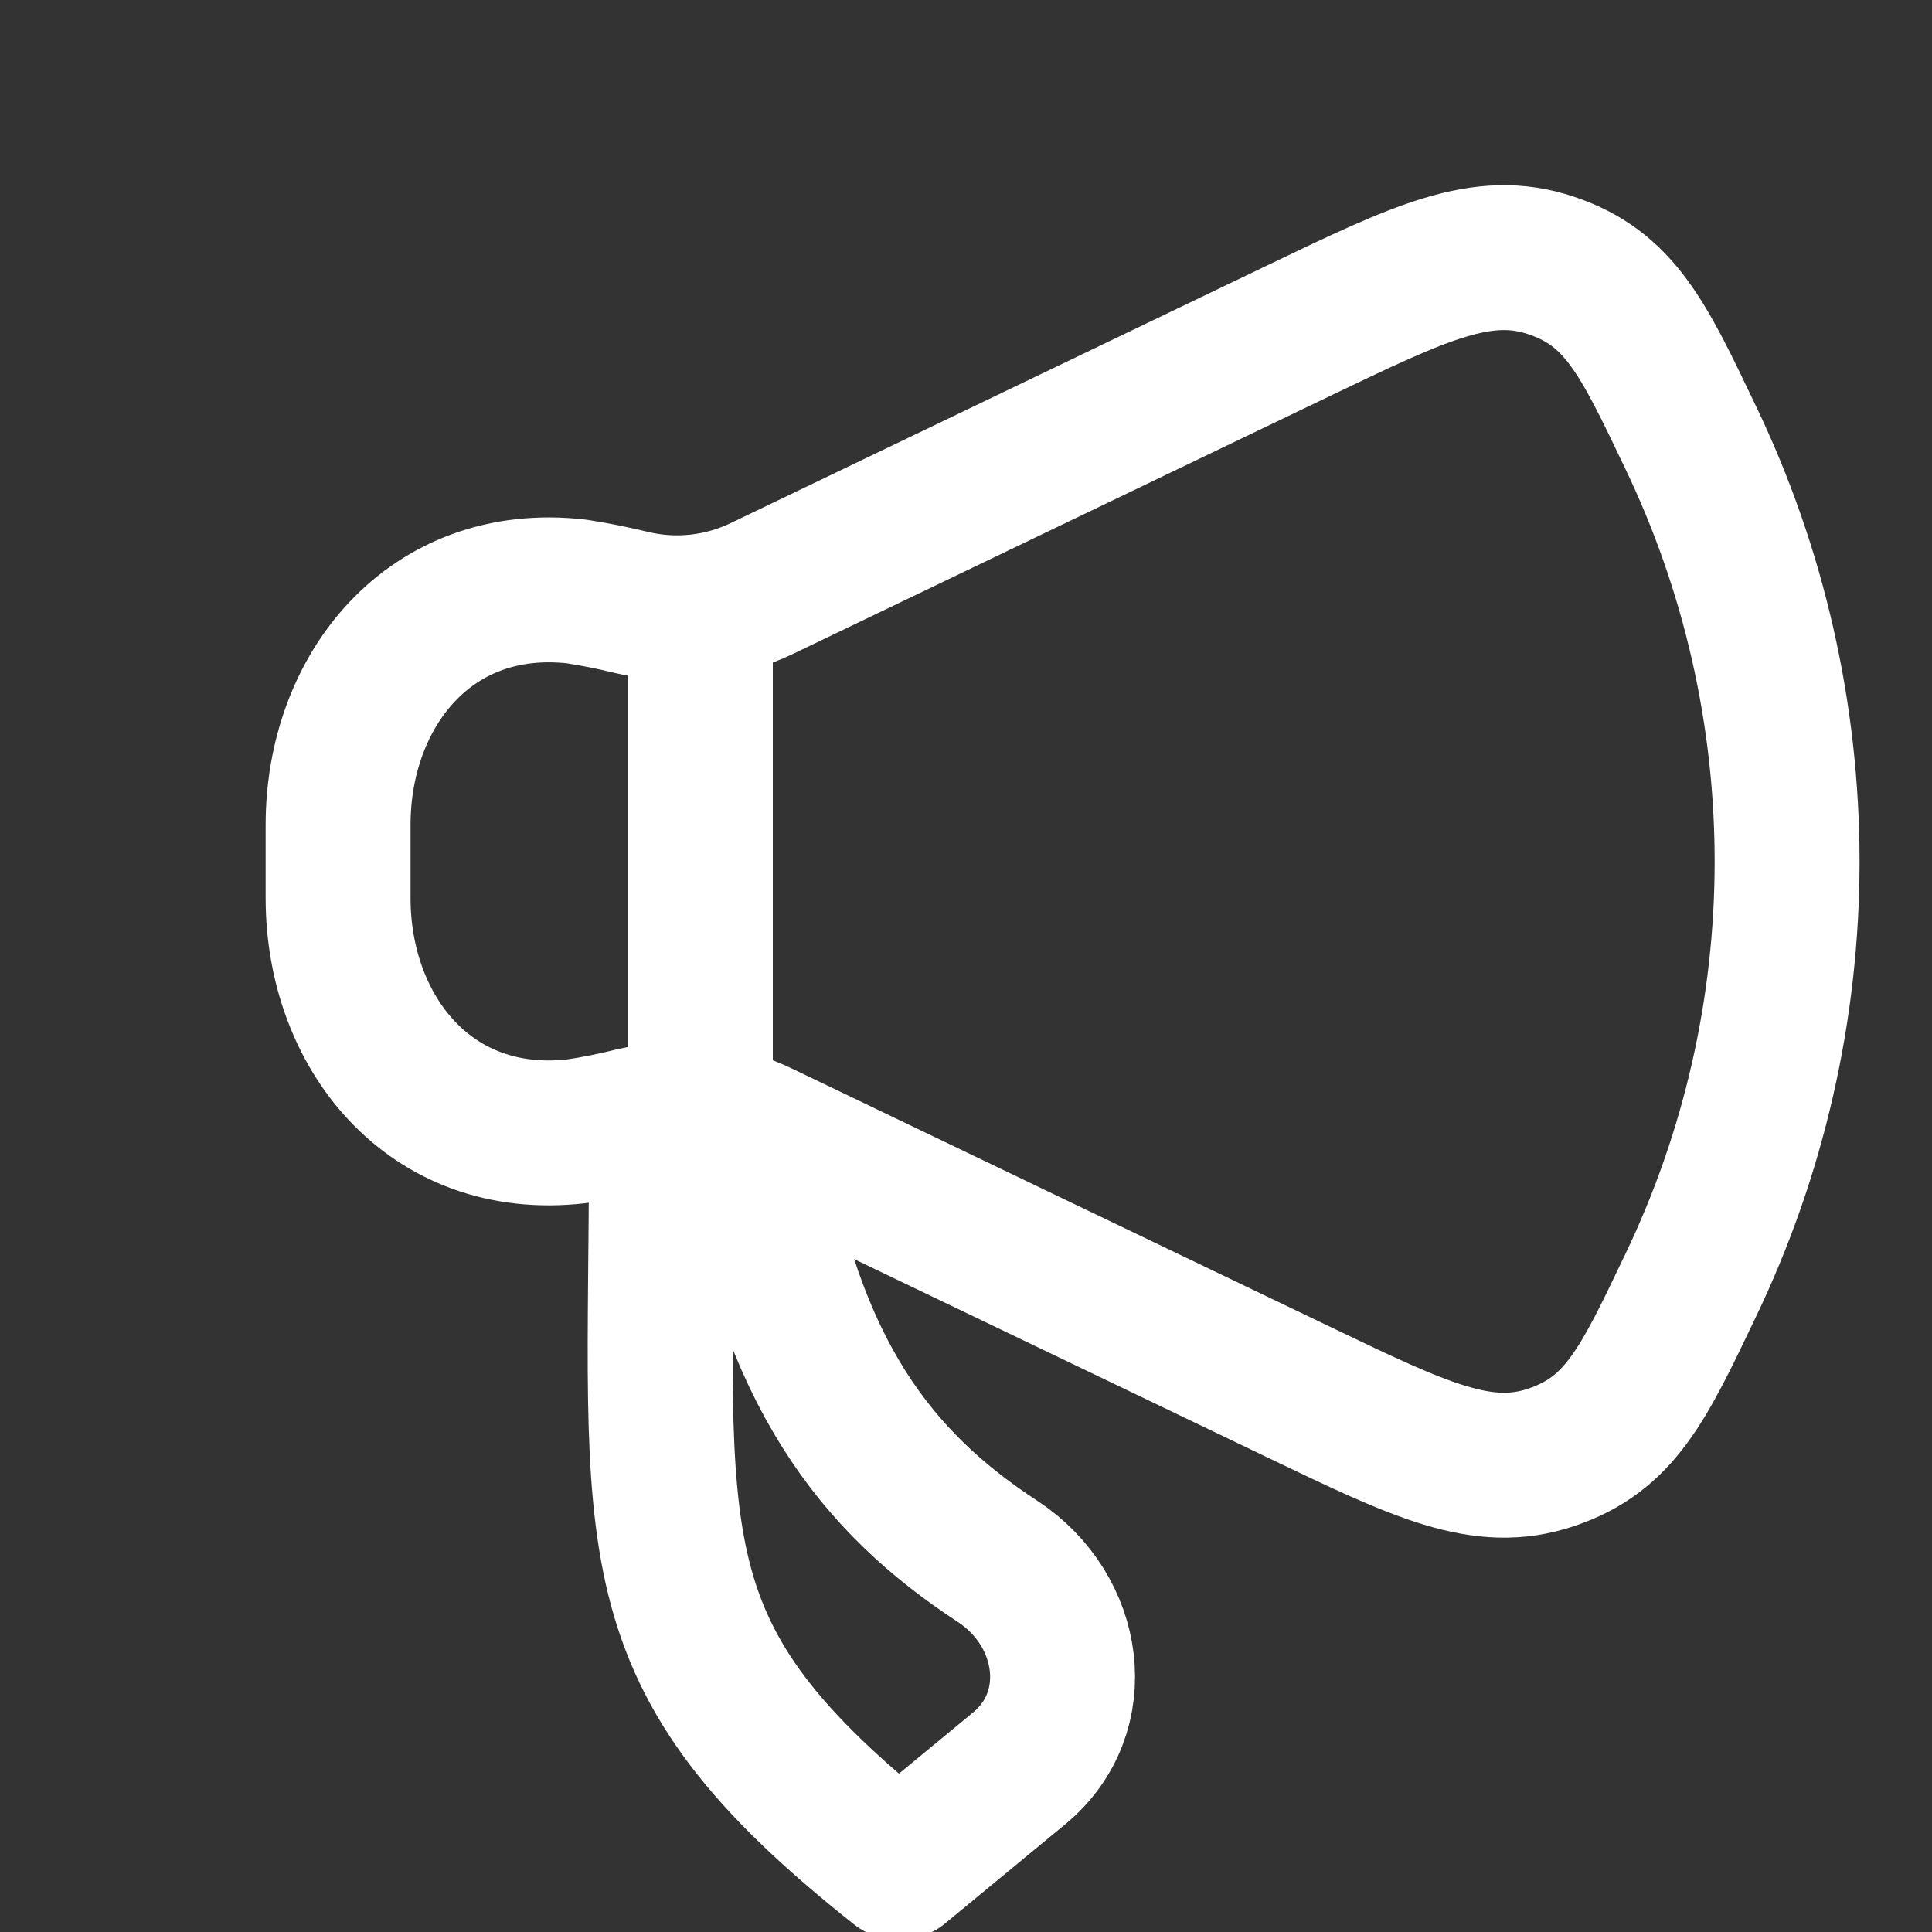
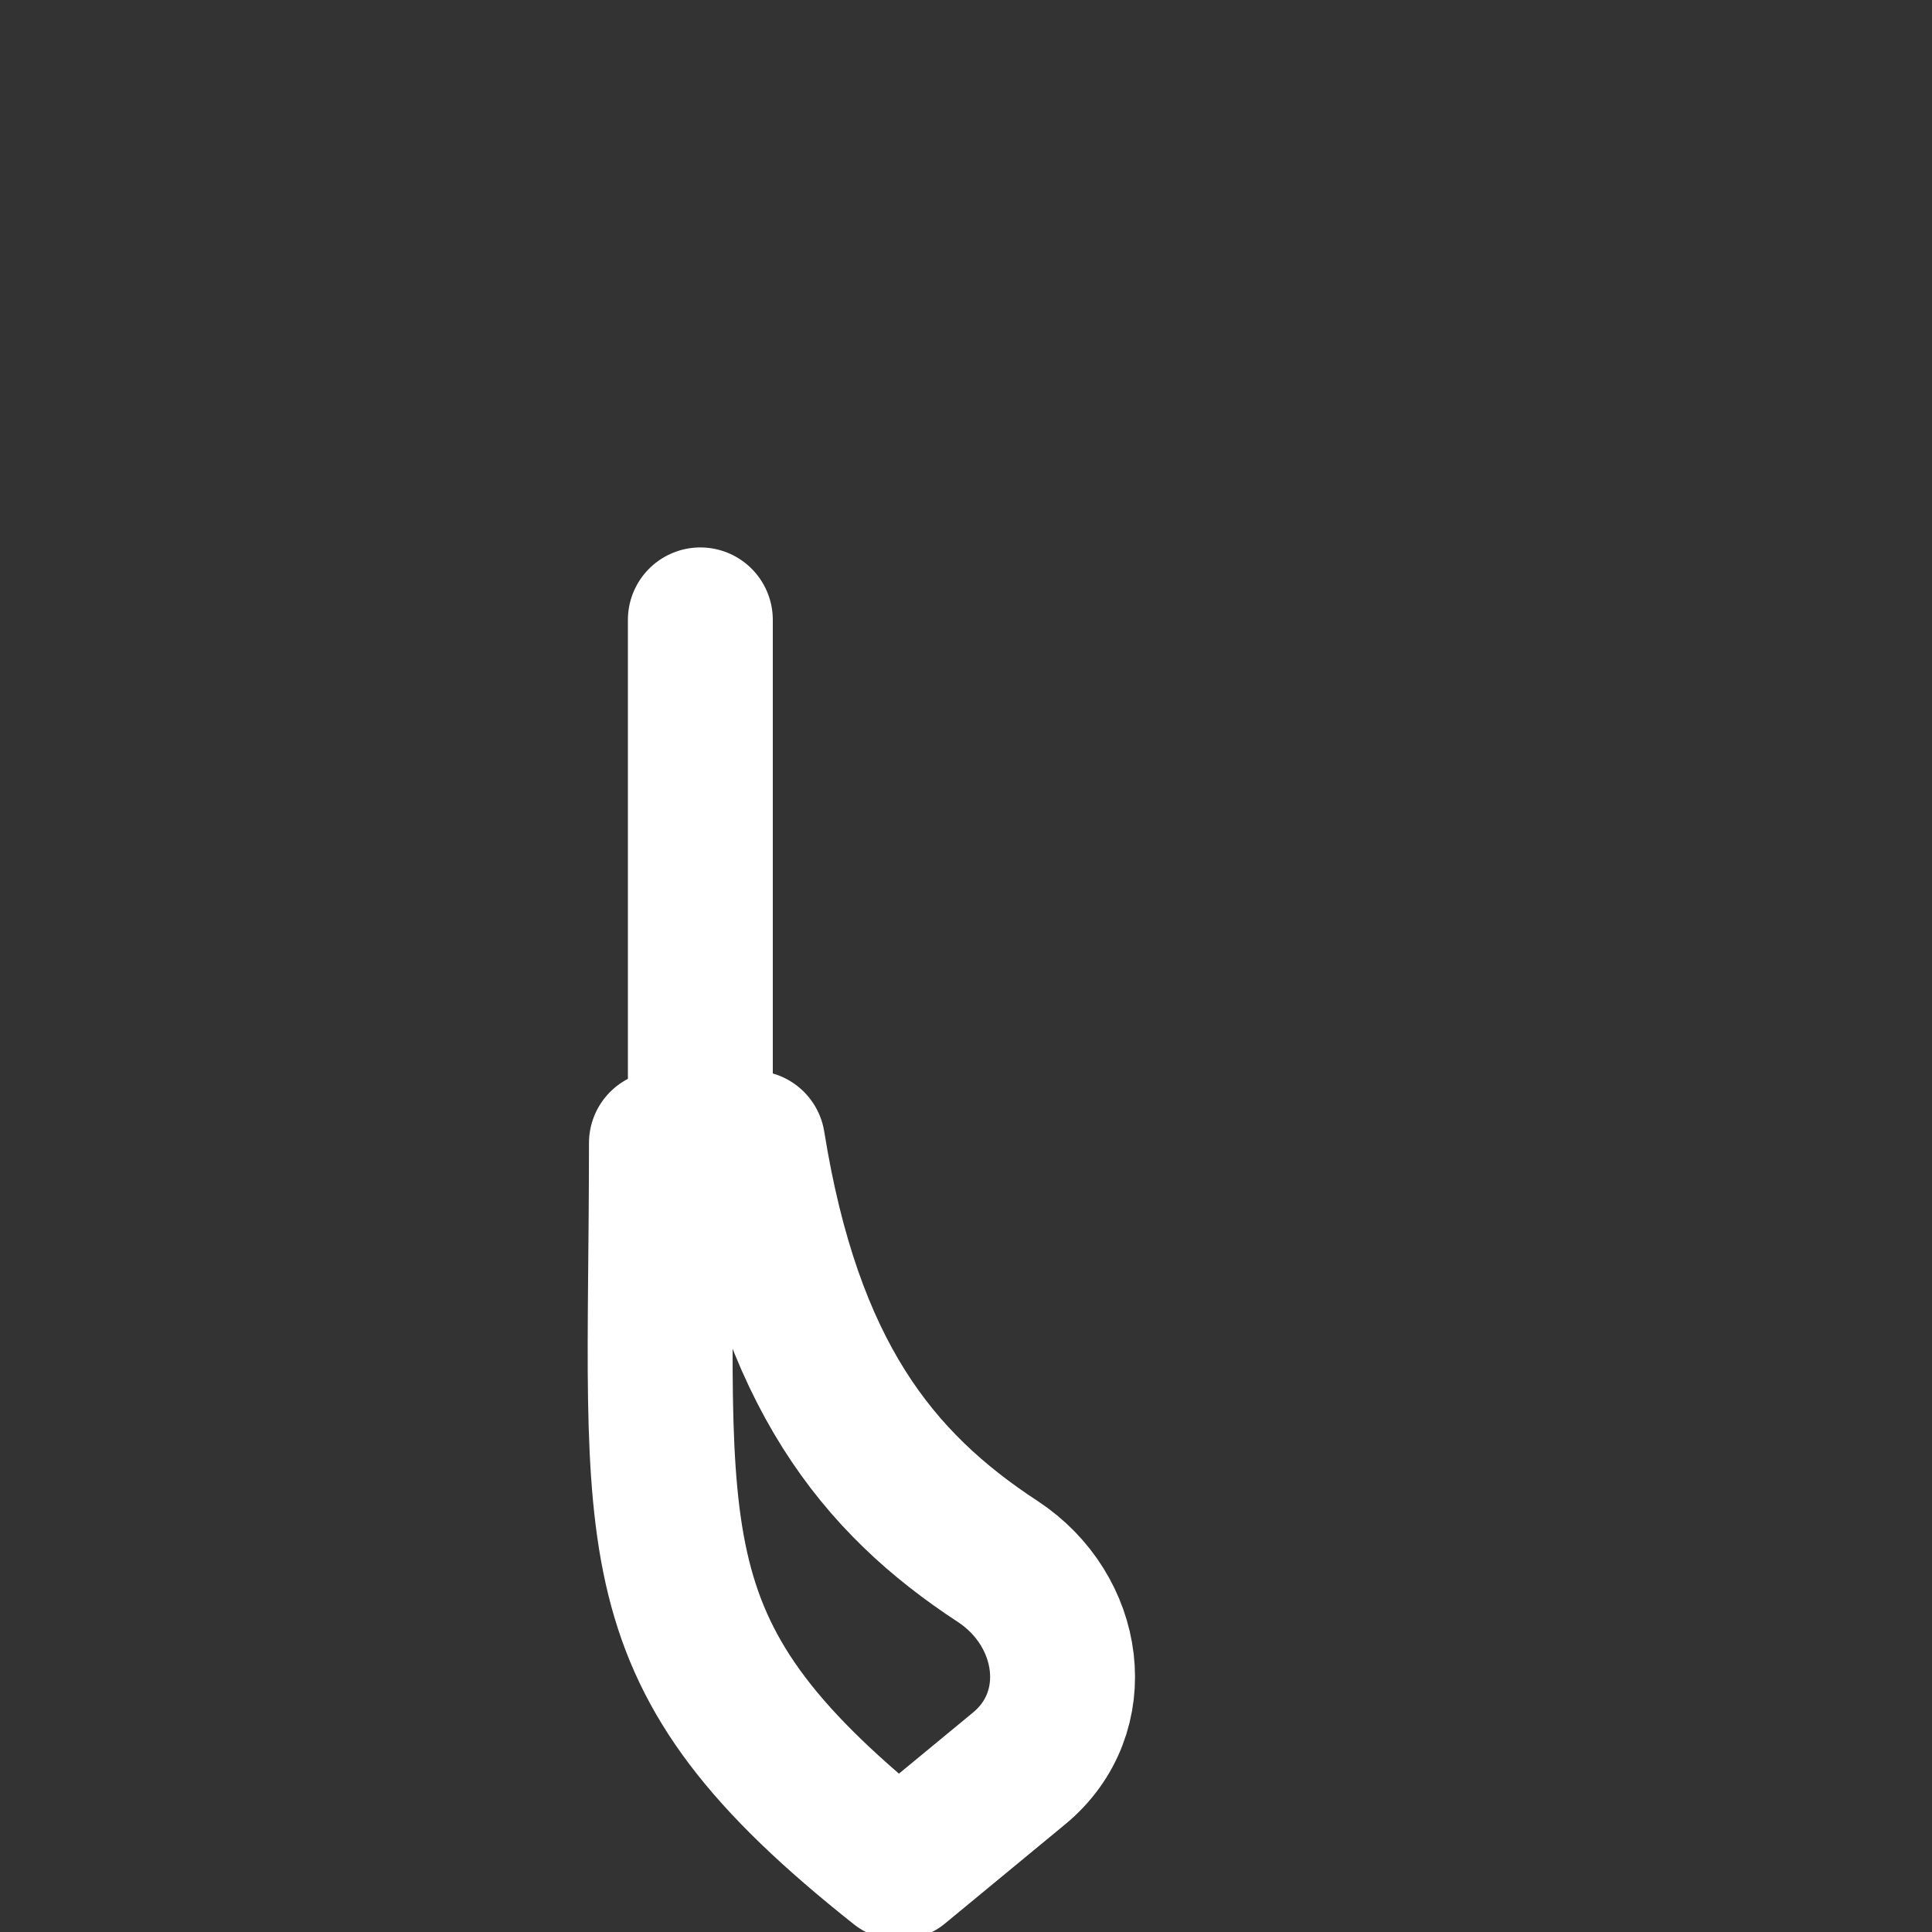
<svg xmlns="http://www.w3.org/2000/svg" width="20" height="20" viewBox="0 0 20 20" fill="none">
  <rect x="0" y="0" width="20" height="20" fill="#333333" stroke="none" />
  <g clip-path="url(#clip0_266_532)">
-     <path d="M13.438 3.426L7.895 6.088C7.477 6.291 7.001 6.345 6.548 6.239C6.356 6.192 6.163 6.153 5.968 6.123C4.447 5.95 3.5 7.153 3.5 8.538V9.298C3.5 10.681 4.447 11.885 5.968 11.711C6.163 11.682 6.357 11.643 6.548 11.595C7.001 11.489 7.477 11.543 7.895 11.748L13.438 14.408C14.711 15.019 15.348 15.325 16.057 15.087C16.767 14.848 17.01 14.338 17.497 13.316C18.157 11.944 18.5 10.44 18.5 8.918C18.5 7.395 18.157 5.891 17.497 4.519C17.01 3.498 16.767 2.986 16.057 2.748C15.348 2.51 14.711 2.814 13.438 3.426Z" stroke="white" stroke-width="1.5" stroke-linecap="round" stroke-linejoin="round" />
    <path d="M7.25 11.417V6.417M10.548 18.308L9.306 19.333C6.504 17.112 6.847 16.052 6.847 11.833H7.792C8.175 14.217 9.079 15.347 10.328 16.164C11.096 16.668 11.254 17.727 10.548 18.308Z" stroke="white" stroke-width="1.5" stroke-linecap="round" stroke-linejoin="round" />
  </g>
  <defs>
    <clipPath id="clip0_266_532">
      <rect width="20" height="20" fill="white" />
    </clipPath>
  </defs>
</svg>